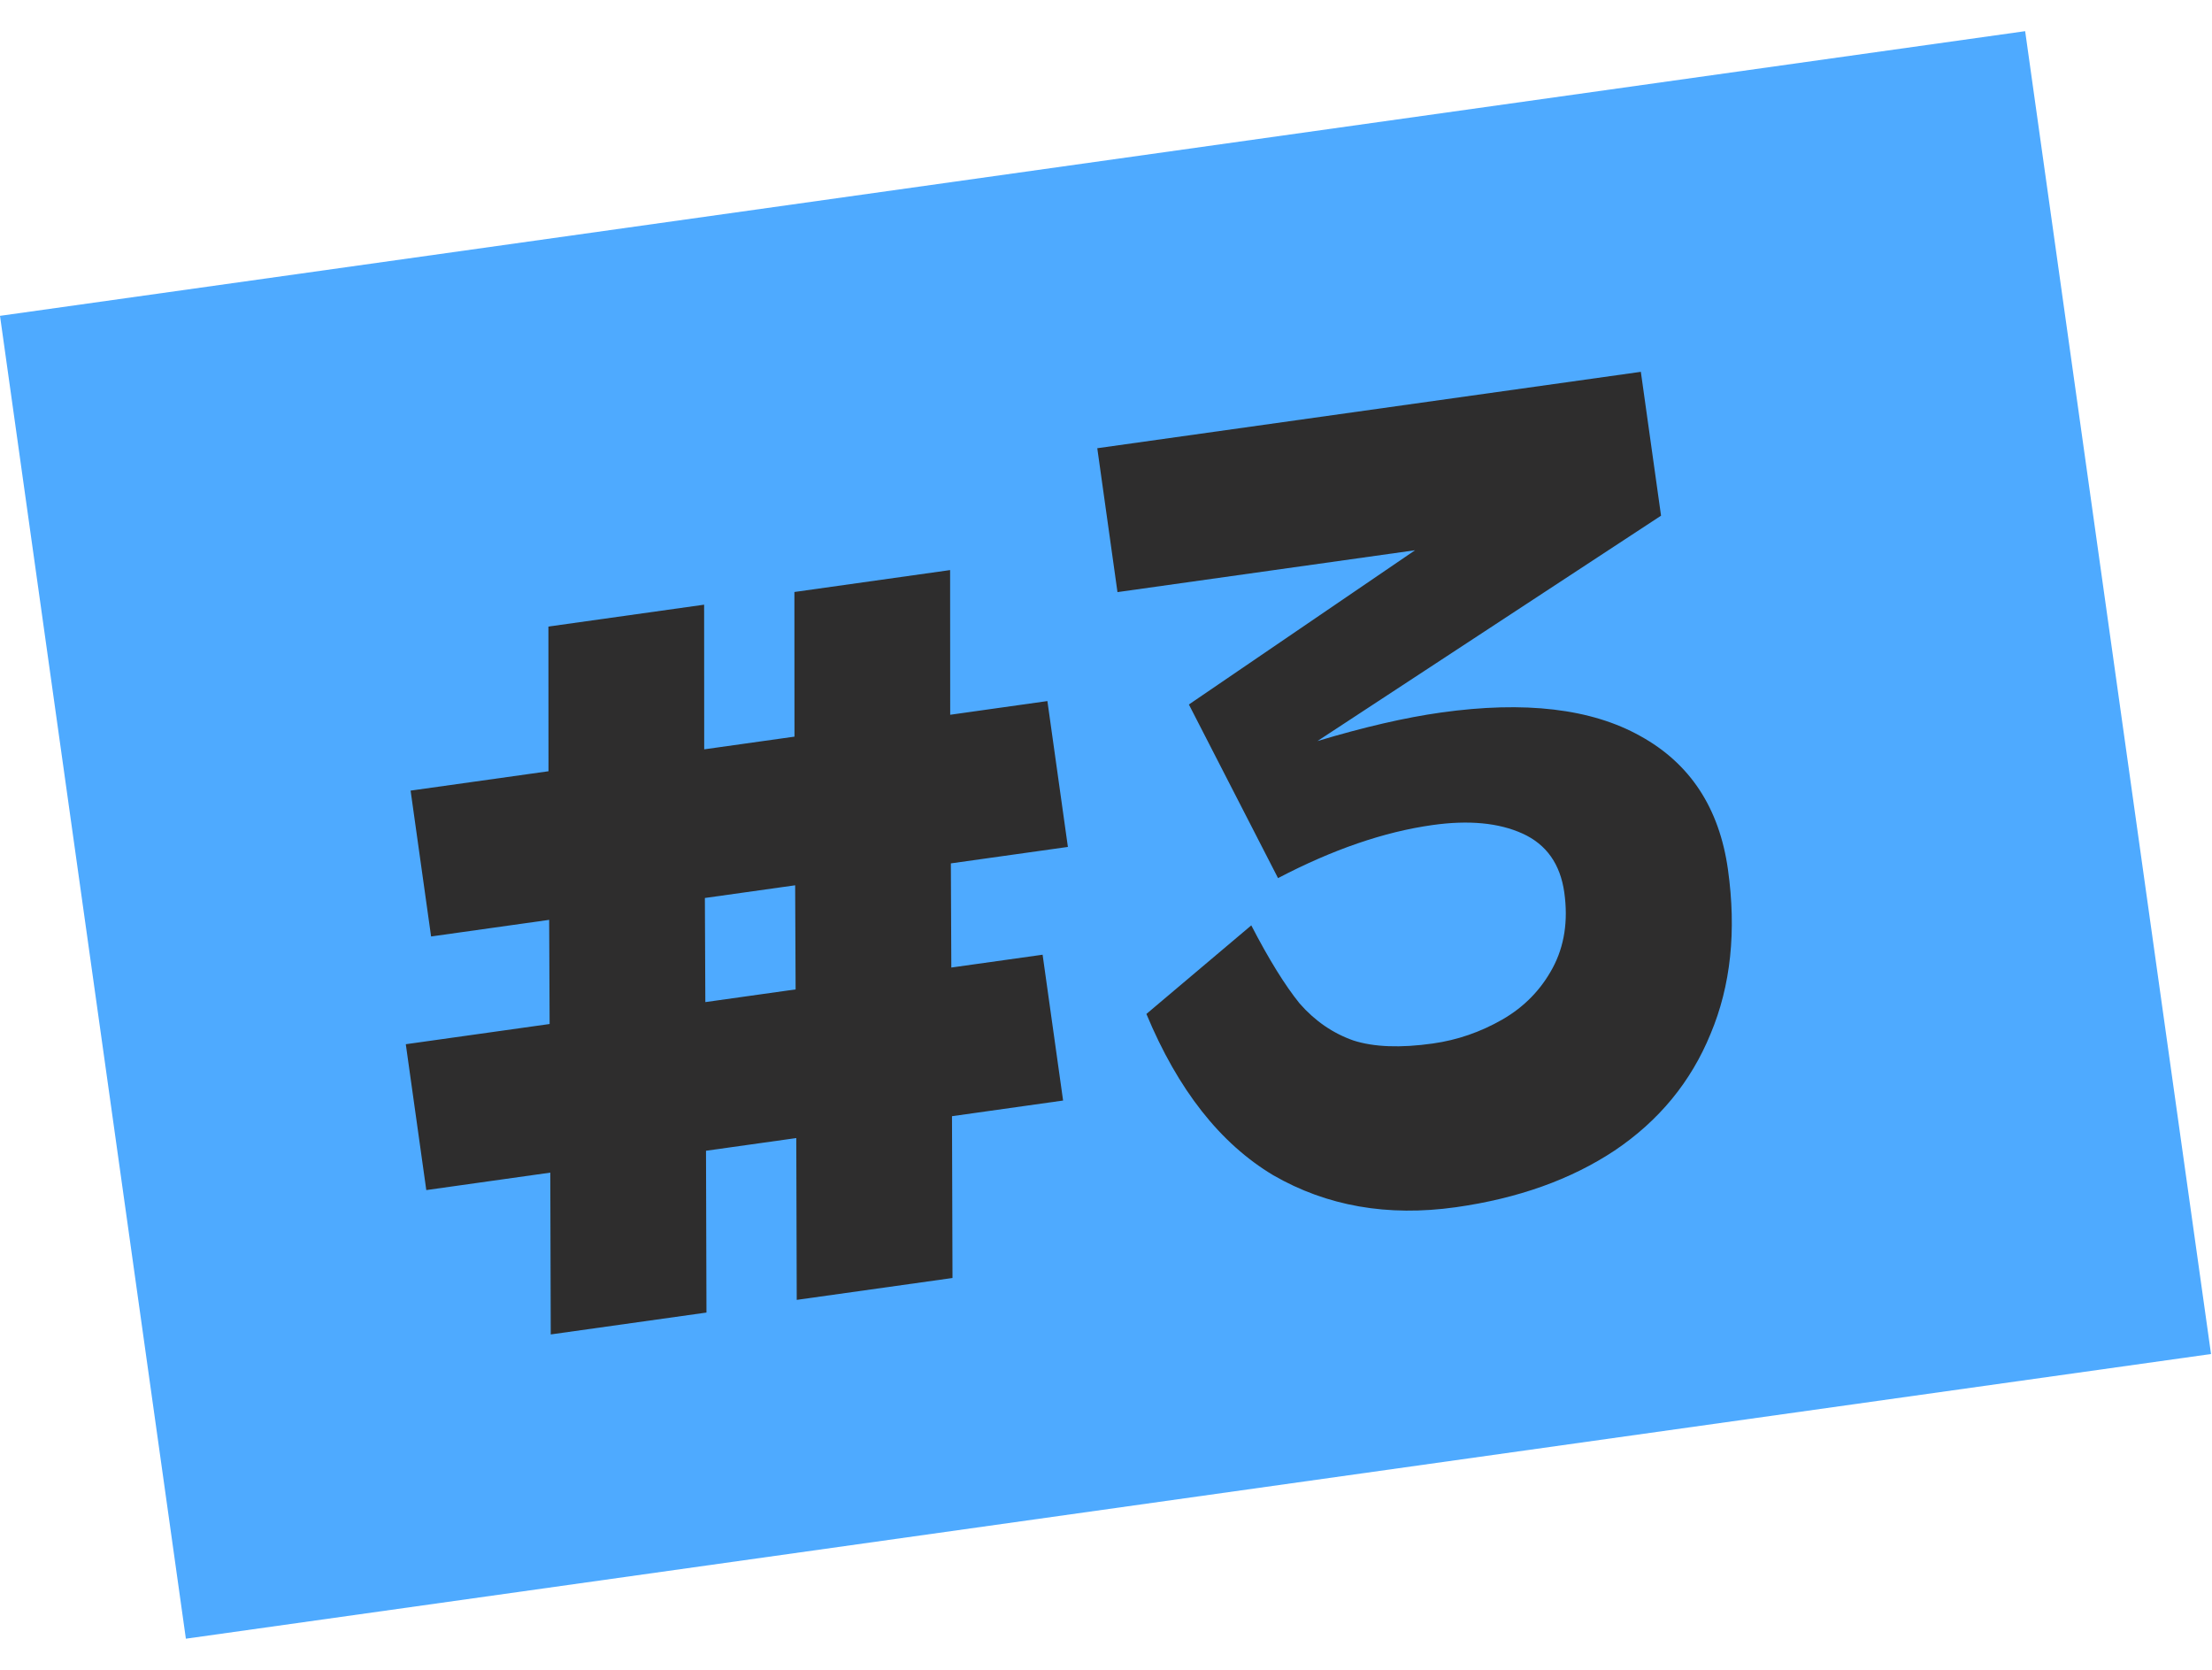
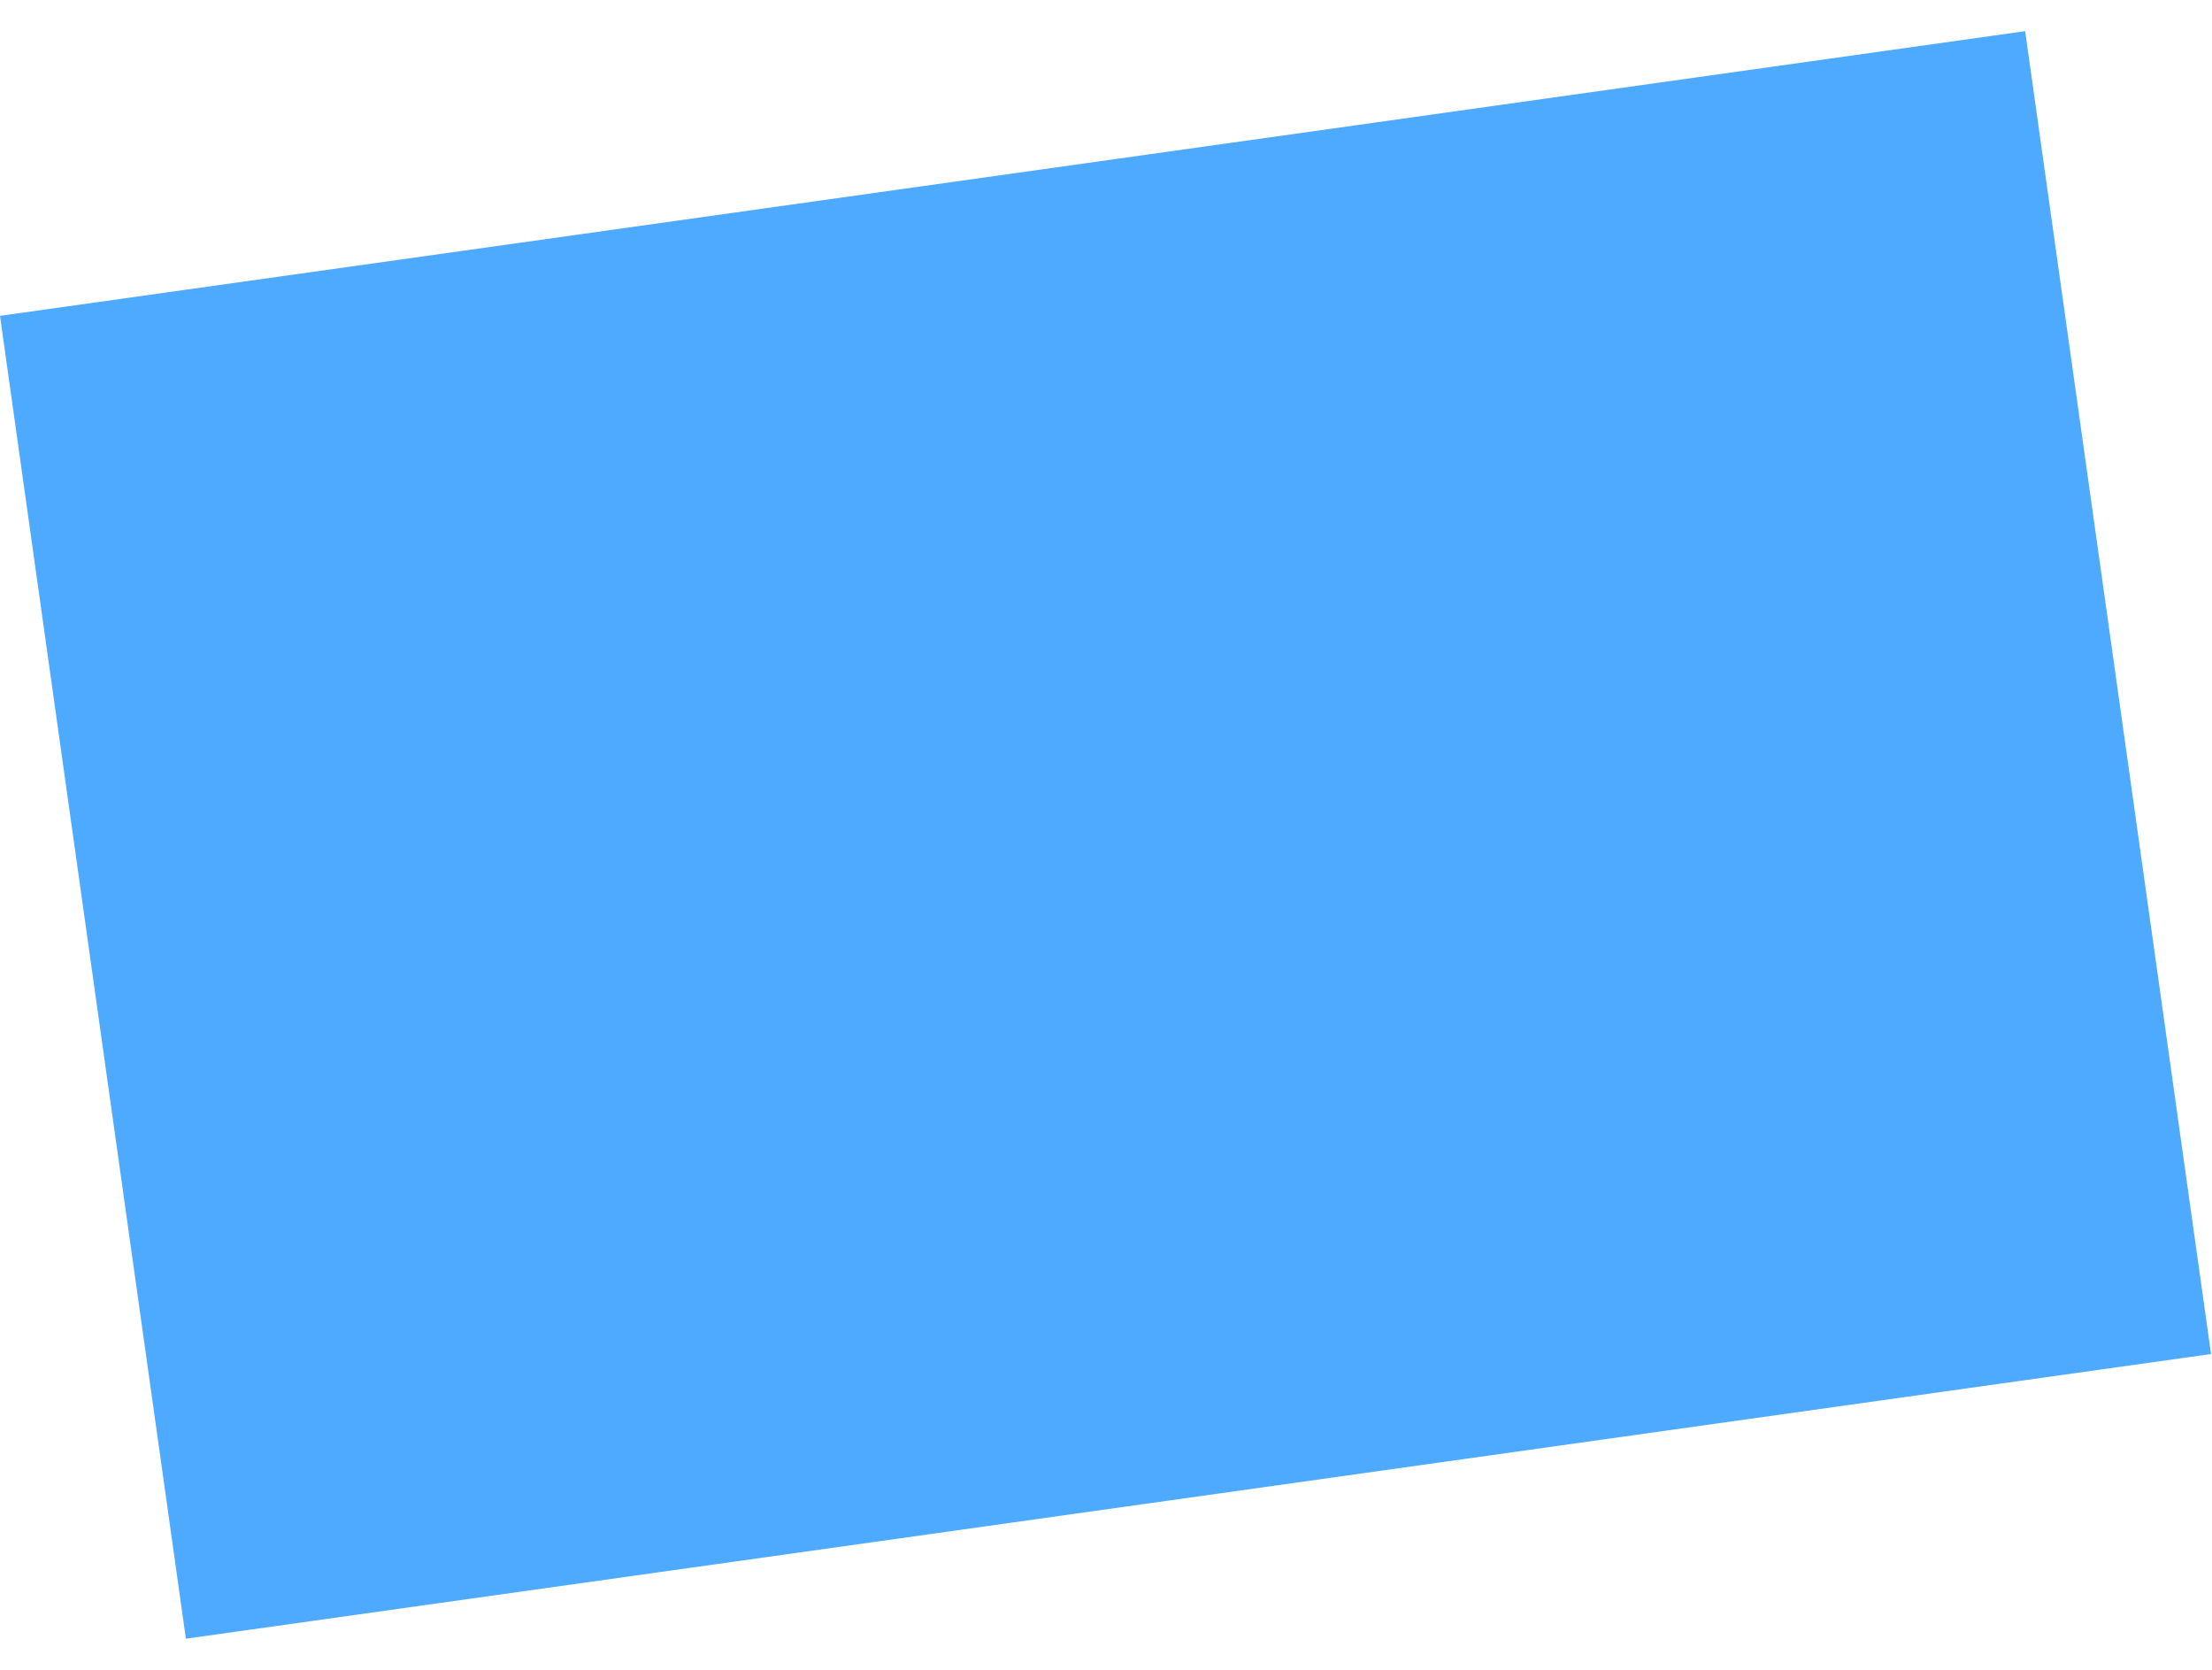
<svg xmlns="http://www.w3.org/2000/svg" width="53" height="40" viewBox="0 0 53 40" fill="none">
  <rect width="49" height="32" transform="translate(0 7.566) rotate(-8)" fill="#4EAAFF" />
-   <path d="M25.587 20.288L22.783 20.682L22.794 23.177L24.981 22.87L25.472 26.363L22.81 26.738L22.822 30.614L19.09 31.138L19.079 27.262L16.916 27.566L16.927 31.442L13.196 31.966L13.185 28.09L10.214 28.508L9.723 25.014L13.169 24.53L13.158 22.035L10.329 22.433L9.838 18.939L13.142 18.475L13.14 15.009L16.871 14.485L16.873 17.95L19.036 17.646L19.034 14.181L22.765 13.656L22.767 17.122L25.096 16.794L25.587 20.288ZM19.063 23.701L19.052 21.207L16.889 21.511L16.9 24.005L19.063 23.701ZM29.981 22.167C30.402 22.98 30.789 23.605 31.141 24.04C31.507 24.457 31.936 24.752 32.429 24.925C32.919 25.082 33.553 25.107 34.329 24.997C34.916 24.915 35.47 24.724 35.994 24.424C36.517 24.124 36.92 23.712 37.202 23.188C37.483 22.664 37.576 22.061 37.481 21.38C37.385 20.698 37.052 20.228 36.483 19.969C35.913 19.71 35.192 19.641 34.321 19.764C33.164 19.926 31.931 20.35 30.622 21.035L28.486 16.876L33.905 13.181L26.775 14.184L26.291 10.737L39.315 8.907L39.799 12.353L31.566 17.752C32.682 17.417 33.668 17.189 34.524 17.069C36.536 16.786 38.13 16.974 39.305 17.633C40.496 18.29 41.195 19.355 41.402 20.828C41.609 22.302 41.47 23.614 40.986 24.765C40.517 25.913 39.751 26.845 38.688 27.56C37.639 28.256 36.37 28.709 34.88 28.919C33.248 29.148 31.791 28.893 30.507 28.152C29.237 27.393 28.224 26.106 27.468 24.289L29.981 22.167Z" fill="#2E2D2D" />
</svg>